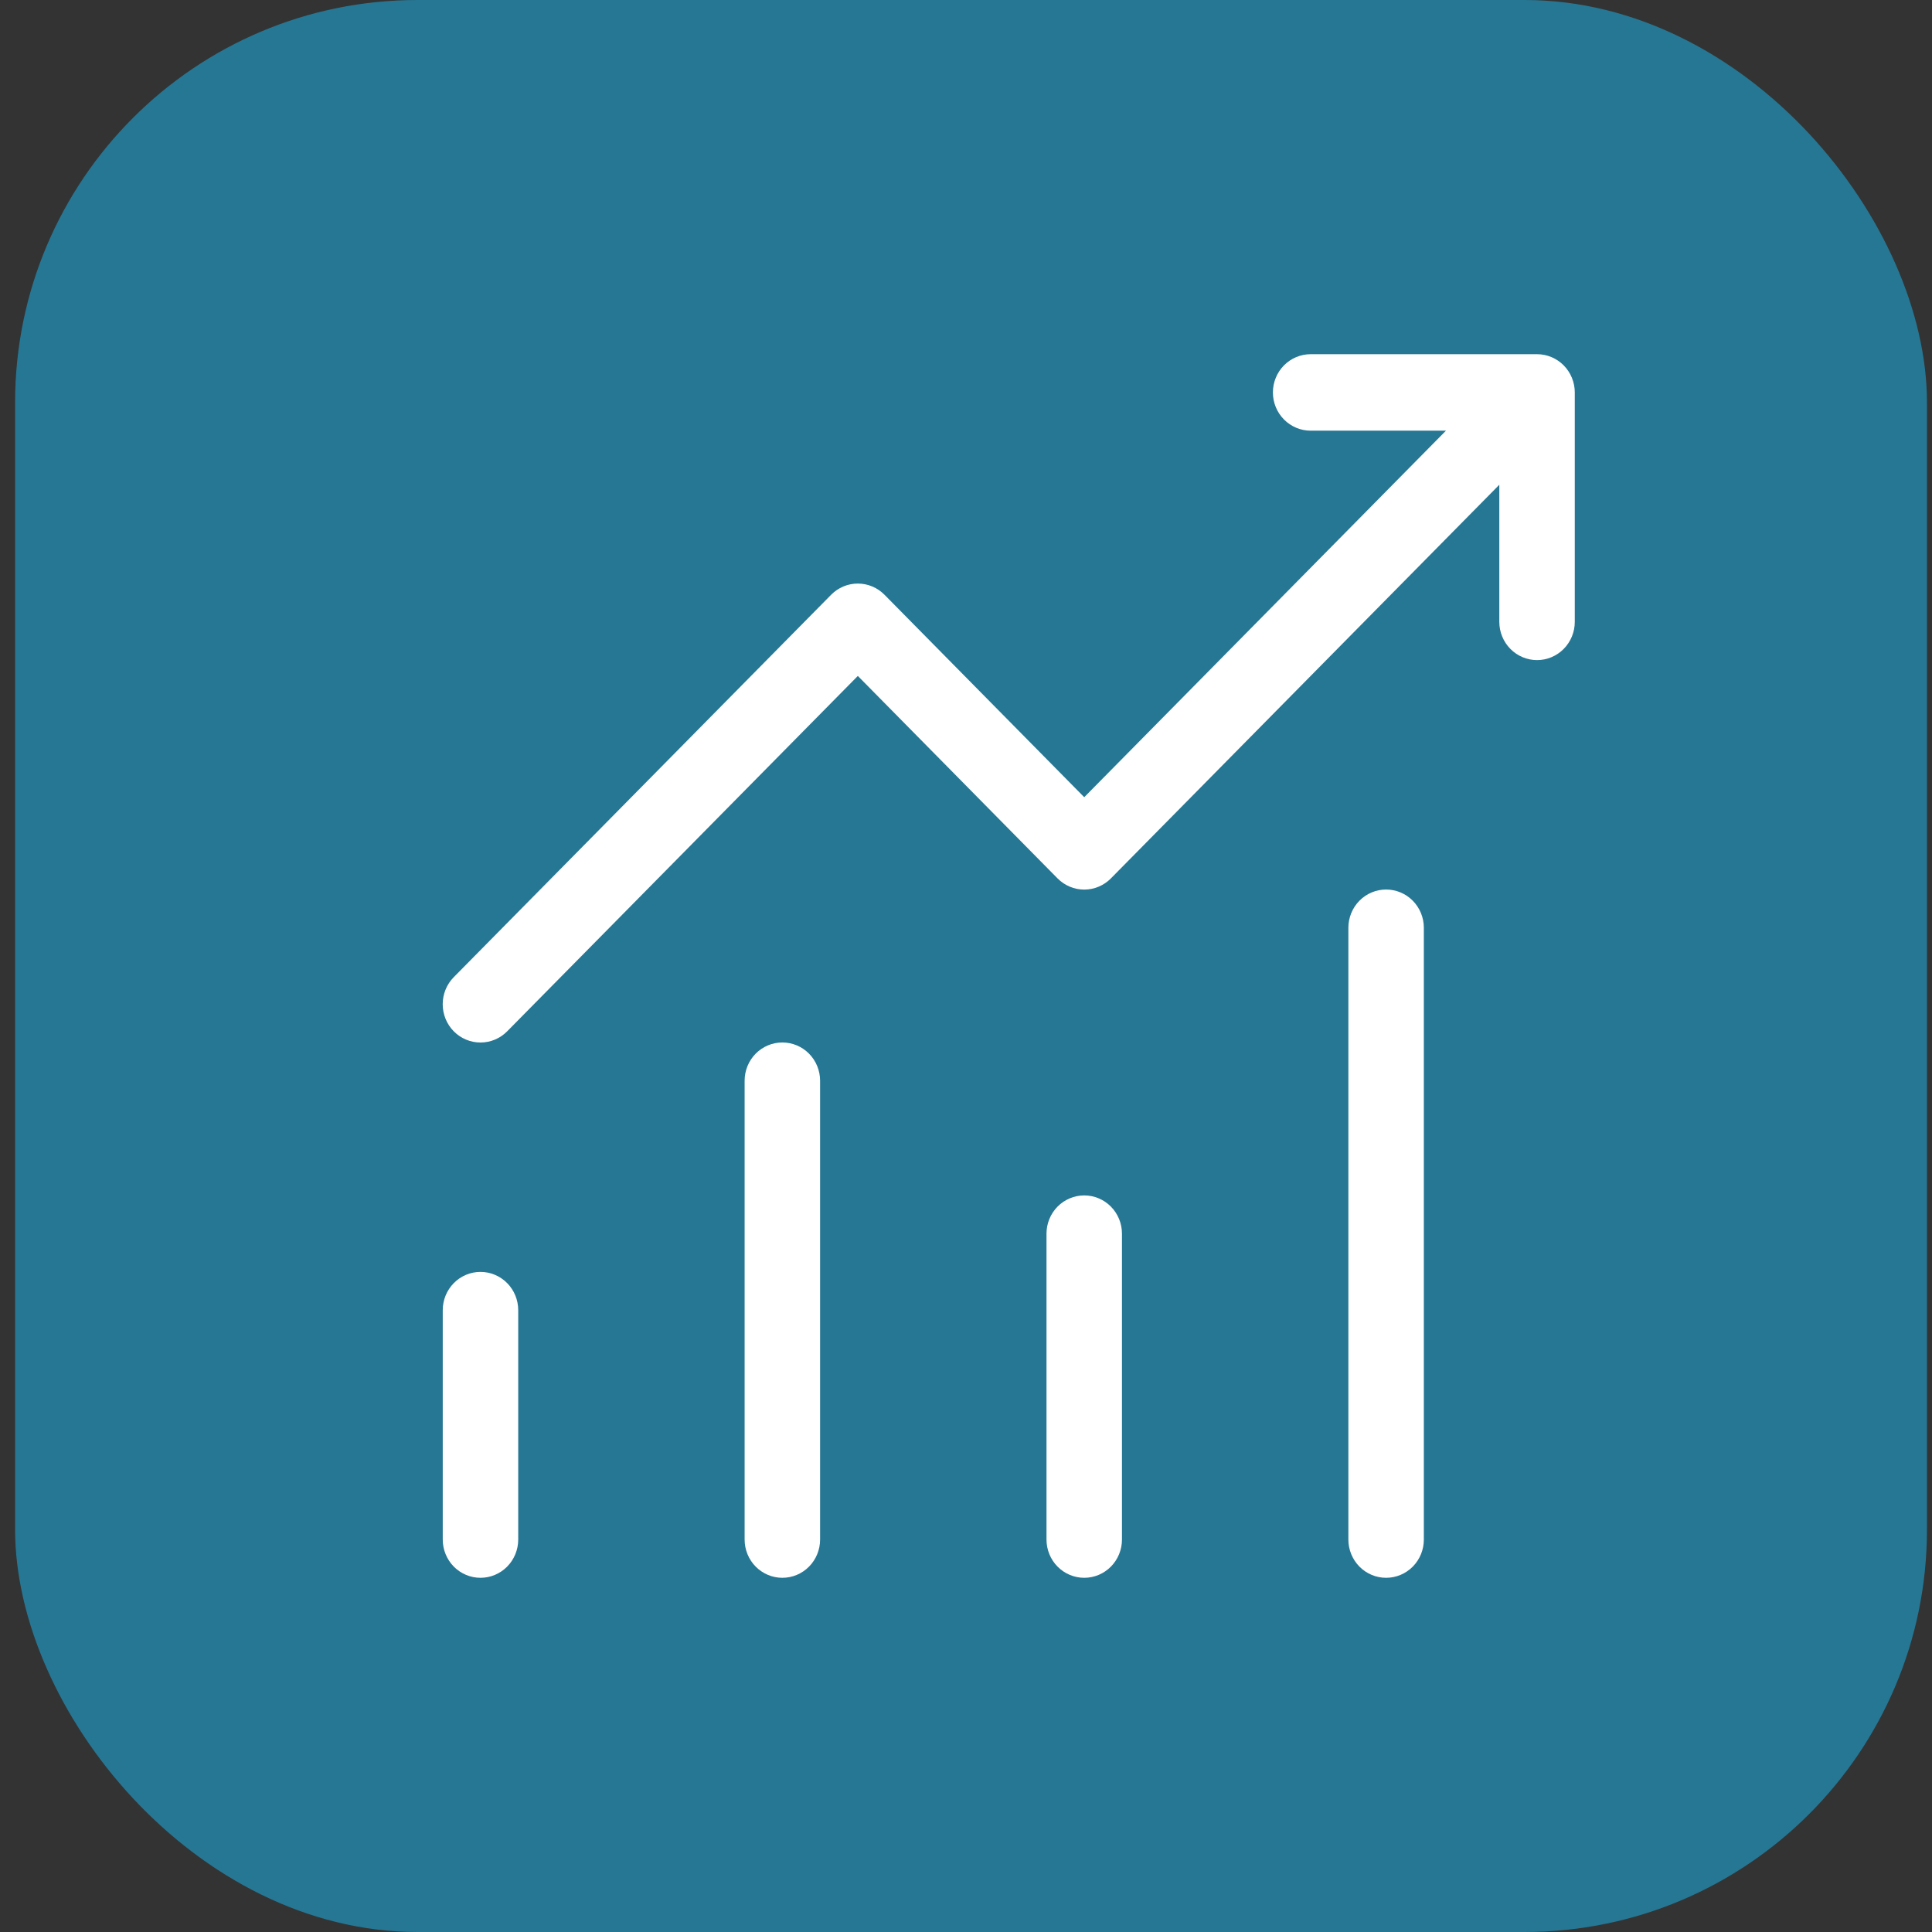
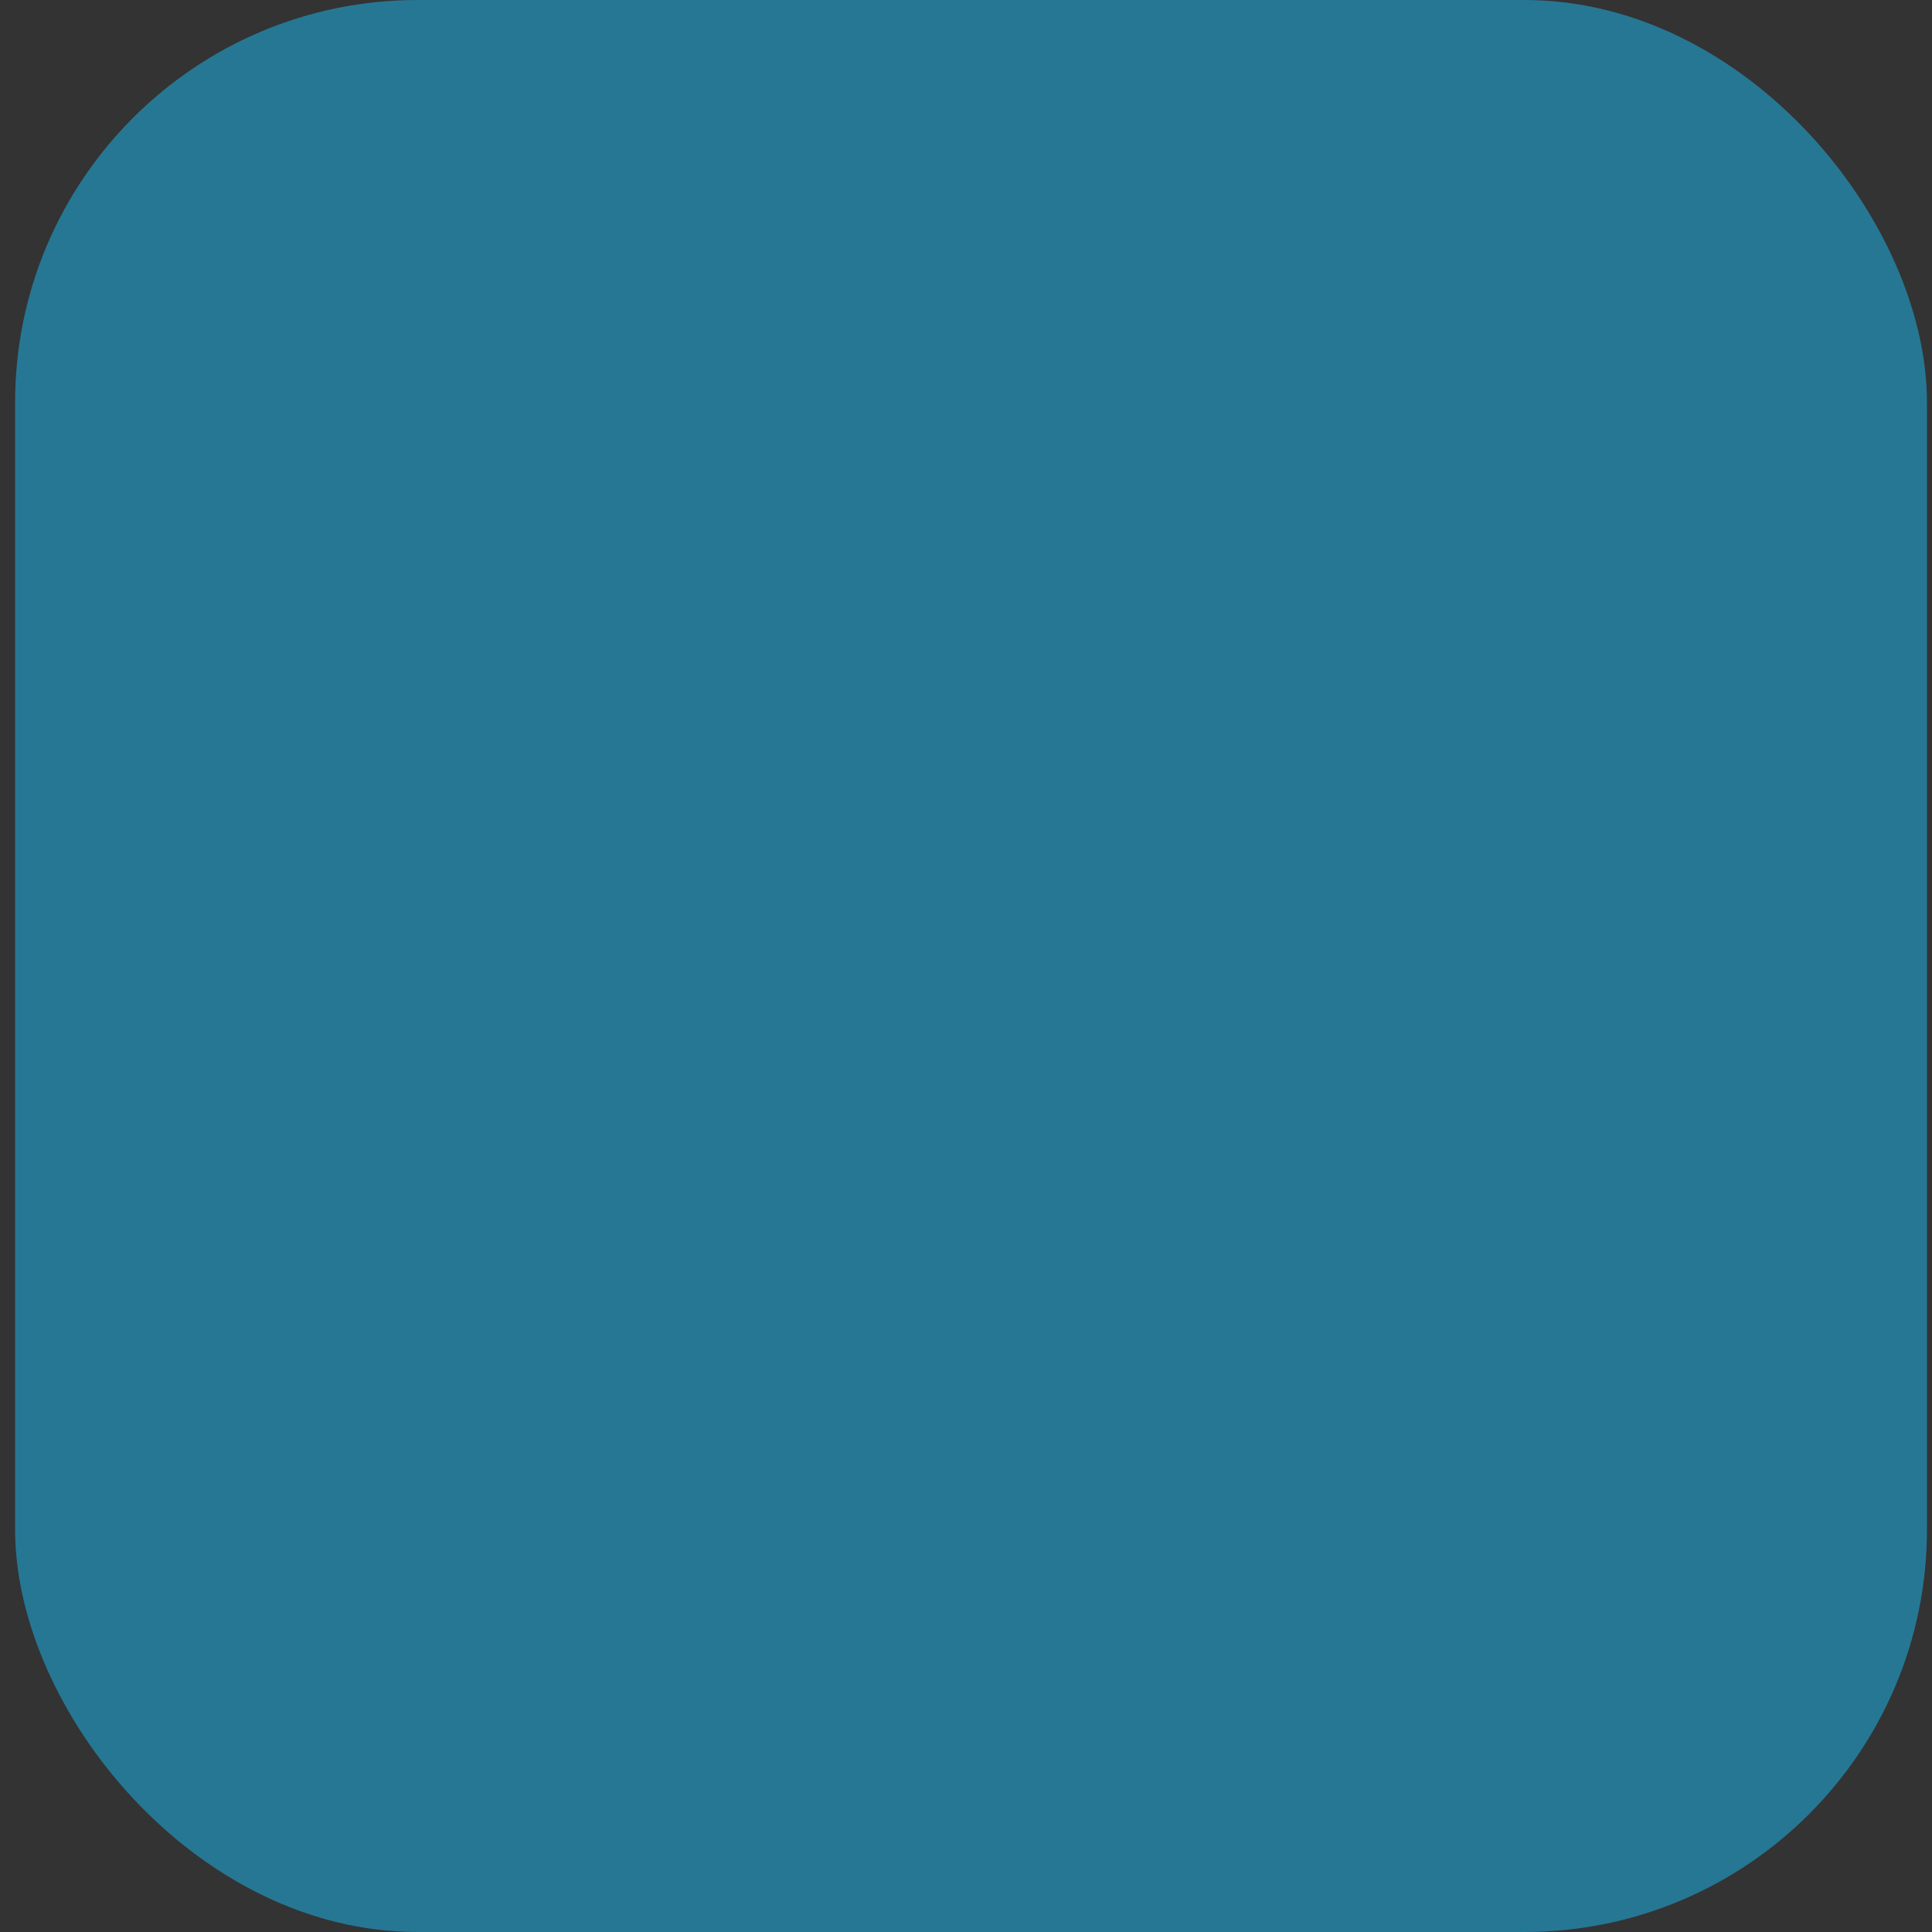
<svg xmlns="http://www.w3.org/2000/svg" width="96" height="96" viewBox="0 0 96 96" fill="none">
  <rect x="0" y="0" width="96" height="96" fill="#333333" stroke="none" />
  <rect x="0.75" width="95" height="96" rx="20" fill="#267794" />
-   <path d="M65.125 17.6C64.628 17.6 64.151 17.8 63.799 18.157C63.447 18.513 63.25 18.996 63.25 19.5C63.25 20.004 63.447 20.487 63.799 20.843C64.151 21.2 64.628 21.4 65.125 21.4H71.849L53.875 39.613L43.952 29.555C43.778 29.378 43.571 29.238 43.343 29.142C43.116 29.046 42.872 28.997 42.625 28.997C42.378 28.997 42.134 29.046 41.906 29.142C41.678 29.238 41.472 29.378 41.297 29.555L22.547 48.555C22.195 48.911 21.998 49.395 21.998 49.9C21.998 50.404 22.195 50.888 22.547 51.245C22.899 51.602 23.377 51.802 23.875 51.802C24.373 51.802 24.85 51.602 25.202 51.245L42.625 33.587L52.547 43.645C52.722 43.822 52.928 43.962 53.156 44.058C53.384 44.154 53.628 44.203 53.875 44.203C54.122 44.203 54.366 44.154 54.593 44.058C54.821 43.962 55.028 43.822 55.202 43.645L74.5 24.087V30.9C74.5 31.404 74.698 31.887 75.049 32.243C75.401 32.6 75.878 32.8 76.375 32.8C76.872 32.8 77.349 32.6 77.701 32.243C78.052 31.887 78.25 31.404 78.25 30.9V19.5C78.25 18.996 78.052 18.513 77.701 18.157C77.349 17.8 76.872 17.6 76.375 17.6H65.125ZM68.875 44.2C68.378 44.2 67.901 44.4 67.549 44.757C67.198 45.113 67 45.596 67 46.1V76.5C67 77.004 67.198 77.487 67.549 77.844C67.901 78.2 68.378 78.4 68.875 78.4C69.372 78.4 69.849 78.2 70.201 77.844C70.552 77.487 70.75 77.004 70.75 76.5V46.1C70.75 45.596 70.552 45.113 70.201 44.757C69.849 44.4 69.372 44.2 68.875 44.2ZM38.875 51.8C38.378 51.8 37.901 52 37.549 52.356C37.197 52.713 37 53.196 37 53.7V76.5C37 77.004 37.197 77.487 37.549 77.844C37.901 78.2 38.378 78.4 38.875 78.4C39.372 78.4 39.849 78.2 40.201 77.844C40.552 77.487 40.75 77.004 40.75 76.5V53.7C40.75 53.196 40.552 52.713 40.201 52.356C39.849 52 39.372 51.8 38.875 51.8ZM52 61.3C52 60.796 52.197 60.313 52.549 59.956C52.901 59.6 53.378 59.4 53.875 59.4C54.372 59.4 54.849 59.6 55.201 59.956C55.552 60.313 55.75 60.796 55.75 61.3V76.5C55.75 77.004 55.552 77.487 55.201 77.844C54.849 78.2 54.372 78.4 53.875 78.4C53.378 78.4 52.901 78.2 52.549 77.844C52.197 77.487 52 77.004 52 76.5V61.3ZM22 65.1C22 64.596 22.198 64.113 22.549 63.757C22.901 63.4 23.378 63.2 23.875 63.2C24.372 63.2 24.849 63.4 25.201 63.757C25.552 64.113 25.75 64.596 25.75 65.1V76.5C25.75 77.004 25.552 77.487 25.201 77.844C24.849 78.2 24.372 78.4 23.875 78.4C23.378 78.4 22.901 78.2 22.549 77.844C22.198 77.487 22 77.004 22 76.5V65.1Z" fill="white" />
</svg>